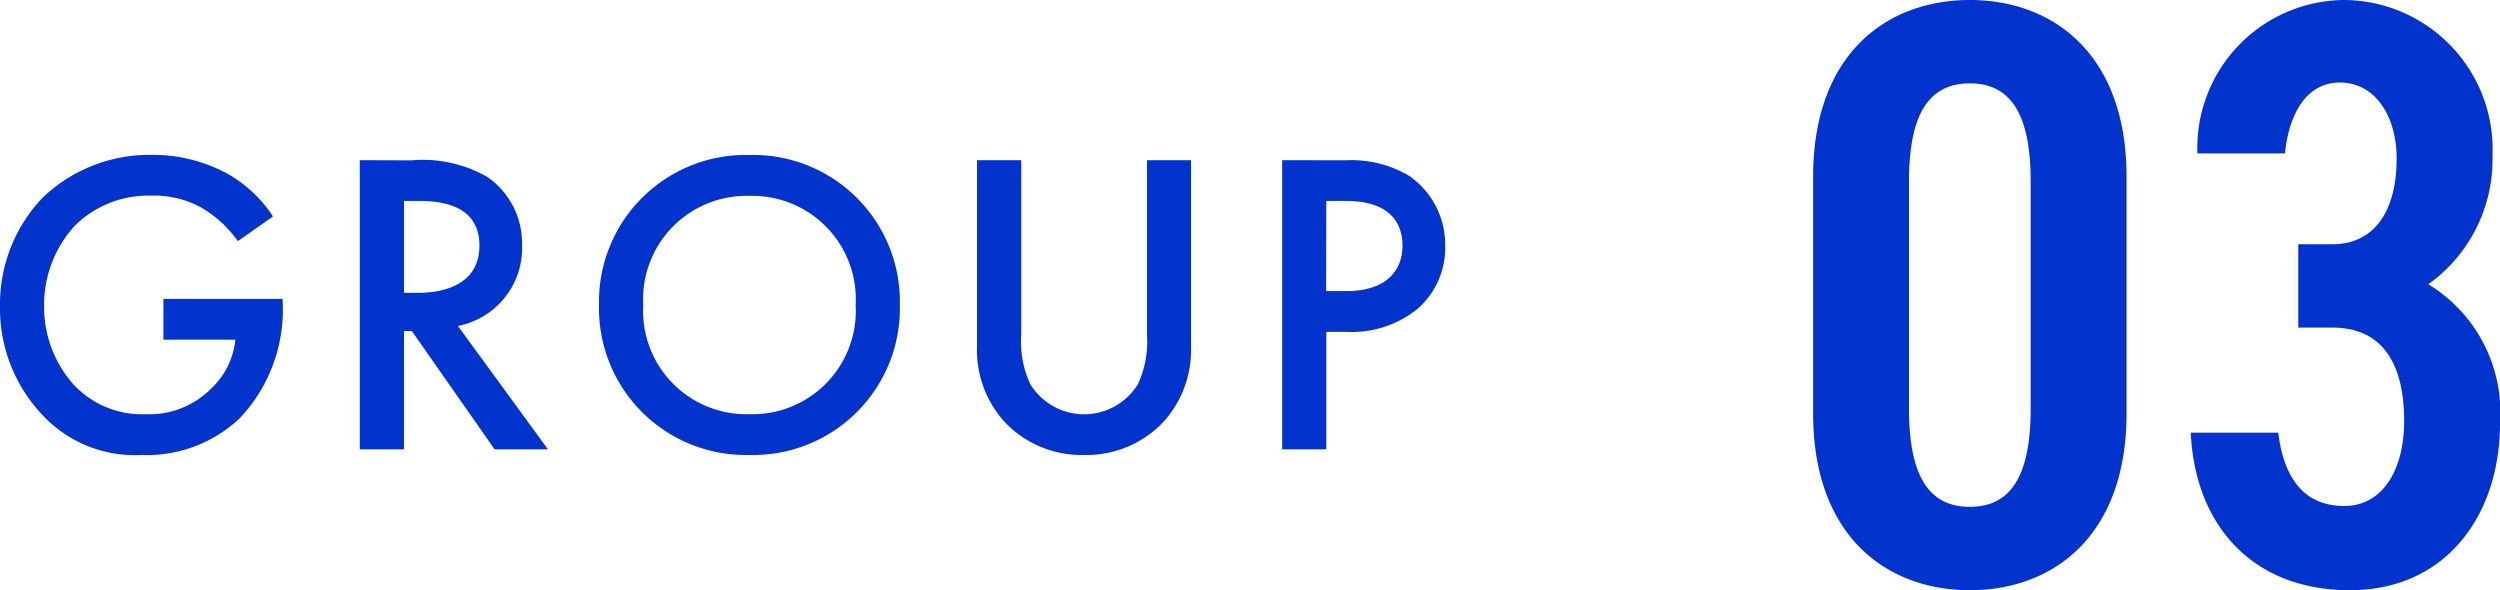
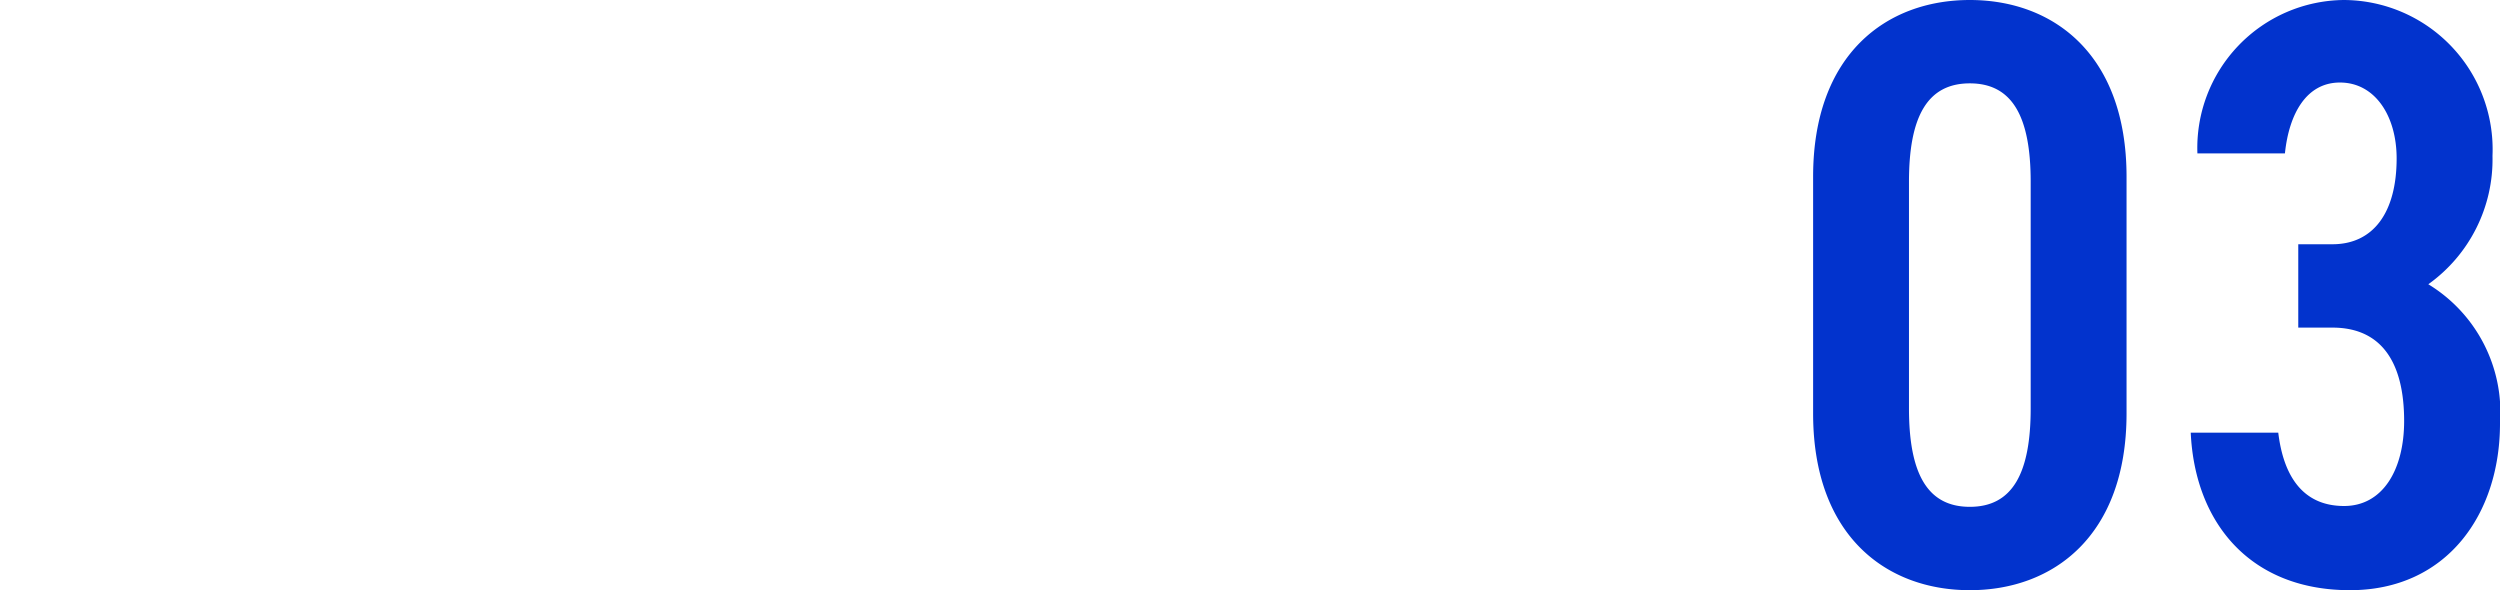
<svg xmlns="http://www.w3.org/2000/svg" width="74.976" height="17.7" viewBox="0 0 74.976 17.7">
  <g id="グループ_3987" data-name="グループ 3987" transform="translate(-133.624 -2093.339)">
    <path id="パス_9887" data-name="パス 9887" d="M10.4-5.075v-7.1c0-3.675-2.2-5.3-4.7-5.3S1-15.85,1-12.175v7.1C1-1.4,3.2.225,5.7.225S10.4-1.4,10.4-5.075Zm-6.525-6.95c0-1.95.55-2.95,1.825-2.95s1.825,1,1.825,2.95v6.8c0,1.95-.55,2.95-1.825,2.95s-1.825-1-1.825-2.95ZM15.55-7.65h1.025c1.475,0,2.15,1.05,2.15,2.8,0,1.475-.65,2.55-1.8,2.55-1.275,0-1.825-.95-1.975-2.2H12.325C12.45-1.775,14.125.225,17.1.225c2.9,0,4.5-2.275,4.5-5A4.5,4.5,0,0,0,19.45-8.95a4.6,4.6,0,0,0,1.925-3.85,4.482,4.482,0,0,0-4.45-4.675,4.438,4.438,0,0,0-4.4,4.6H15.15c.125-1.2.65-2.125,1.65-2.125,1.05,0,1.7,1,1.7,2.275,0,1.625-.7,2.575-1.925,2.575H15.55Z" transform="translate(187 2110.814)" fill="#0233cd" />
-     <path id="パス_9890" data-name="パス 9890" d="M5.525-3.289H7.683A2.325,2.325,0,0,1,6.955-1.82a2.605,2.605,0,0,1-1.937.767,2.816,2.816,0,0,1-2.171-.871,3.488,3.488,0,0,1-.9-2.353,3.514,3.514,0,0,1,.923-2.431,3.128,3.128,0,0,1,2.288-.9,2.921,2.921,0,0,1,1.534.377,3.534,3.534,0,0,1,1.066.988l1.053-.741a3.942,3.942,0,0,0-1.4-1.3,4.691,4.691,0,0,0-2.262-.546,4.62,4.62,0,0,0-3.263,1.3A4.629,4.629,0,0,0,.624-4.29,4.641,4.641,0,0,0,1.911-1.014,3.778,3.778,0,0,0,4.862.169a4.054,4.054,0,0,0,2.951-1.1A4.733,4.733,0,0,0,9.1-4.446v-.065H5.525Zm5.889-5.382V0H12.74V-3.549h.234L15.457,0h1.6l-2.7-3.7a2.378,2.378,0,0,0,1.924-2.418,2.419,2.419,0,0,0-1.027-2.041,3.883,3.883,0,0,0-2.288-.507ZM12.74-7.449h.455c.65,0,1.807.117,1.807,1.339,0,1.378-1.482,1.417-1.846,1.417H12.74ZM23.1-8.827a4.4,4.4,0,0,0-4.511,4.5A4.4,4.4,0,0,0,23.1.169a4.4,4.4,0,0,0,4.511-4.5A4.4,4.4,0,0,0,23.1-8.827Zm0,7.774a3.1,3.1,0,0,1-3.185-3.276A3.1,3.1,0,0,1,23.1-7.6a3.1,3.1,0,0,1,3.185,3.276A3.1,3.1,0,0,1,23.1-1.053Zm6.825-7.618v5.577a3.209,3.209,0,0,0,.806,2.249A3.162,3.162,0,0,0,33.137.169a3.162,3.162,0,0,0,2.4-1.014,3.209,3.209,0,0,0,.806-2.249V-8.671H35.022v5.226a3.03,3.03,0,0,1-.273,1.495,1.9,1.9,0,0,1-1.612.9,1.9,1.9,0,0,1-1.612-.9,3.03,3.03,0,0,1-.273-1.495V-8.671Zm9.152,0V0H40.4V-3.523H41A3.13,3.13,0,0,0,43.121-4.2a2.428,2.428,0,0,0,.845-1.9A2.51,2.51,0,0,0,42.887-8.2a3.389,3.389,0,0,0-1.9-.468ZM40.4-7.449h.585c1.508,0,1.7.858,1.7,1.339,0,.806-.546,1.365-1.69,1.365h-.6Z" transform="translate(133 2106.814)" fill="#0233cd" />
  </g>
</svg>